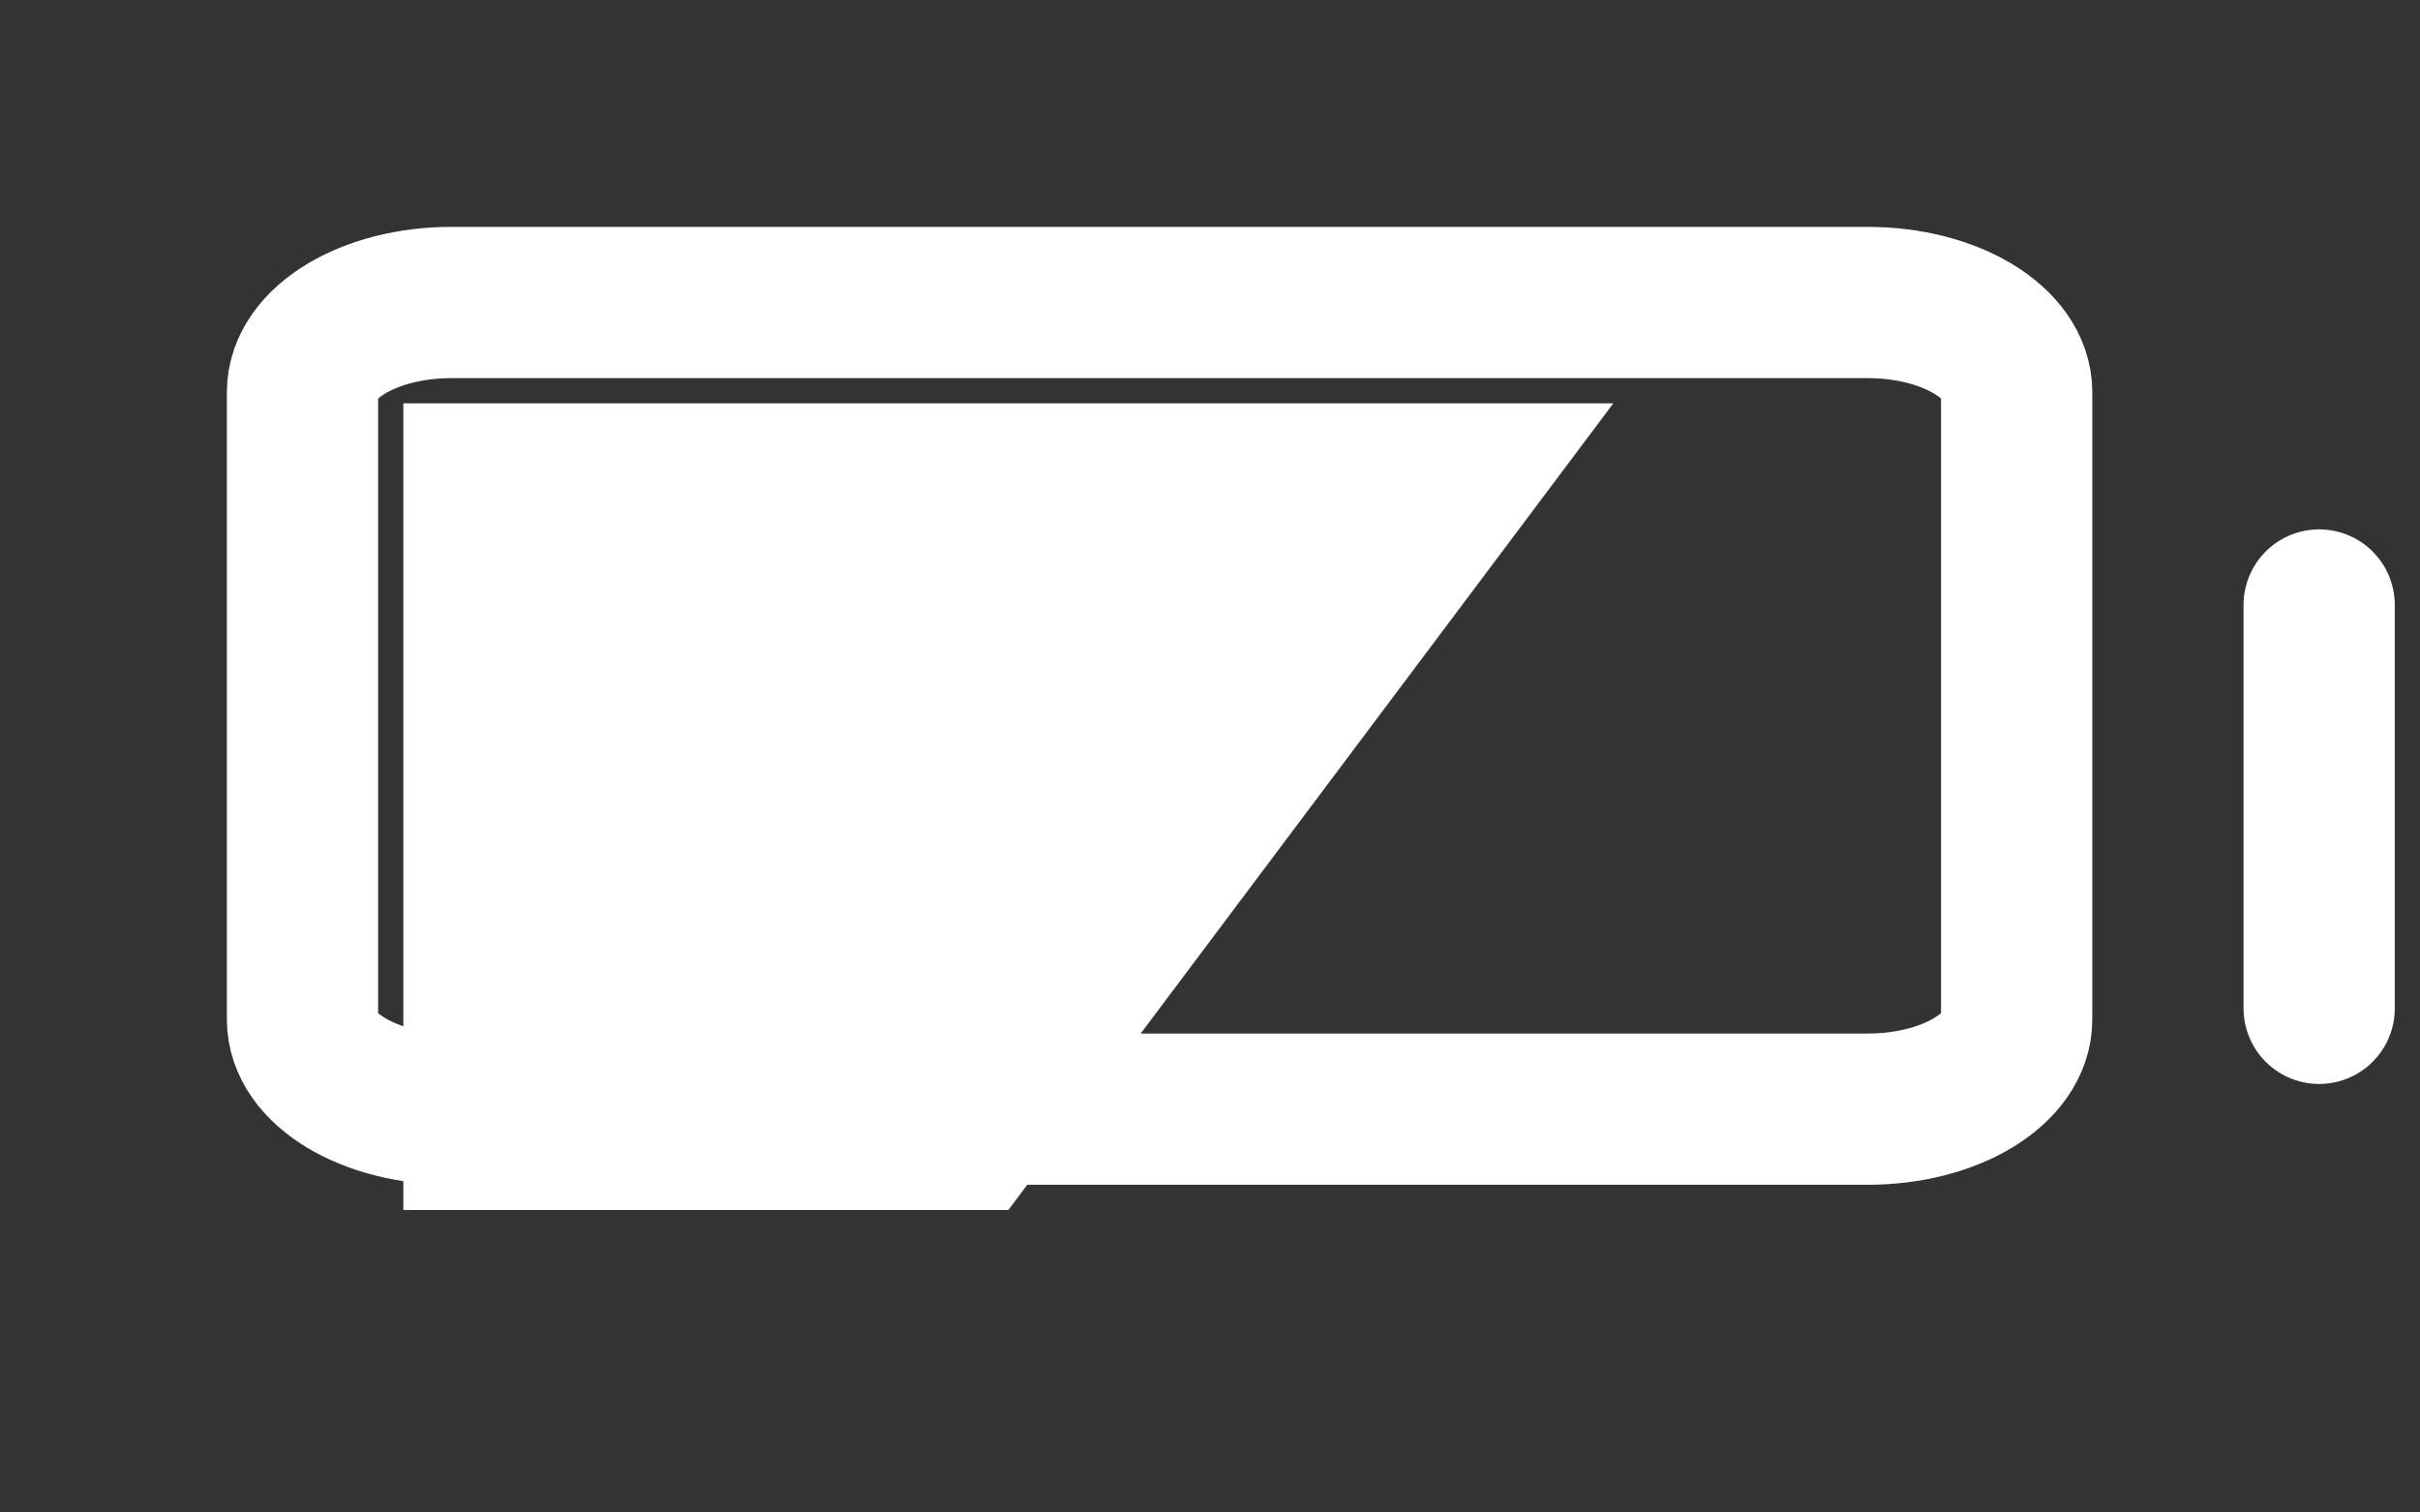
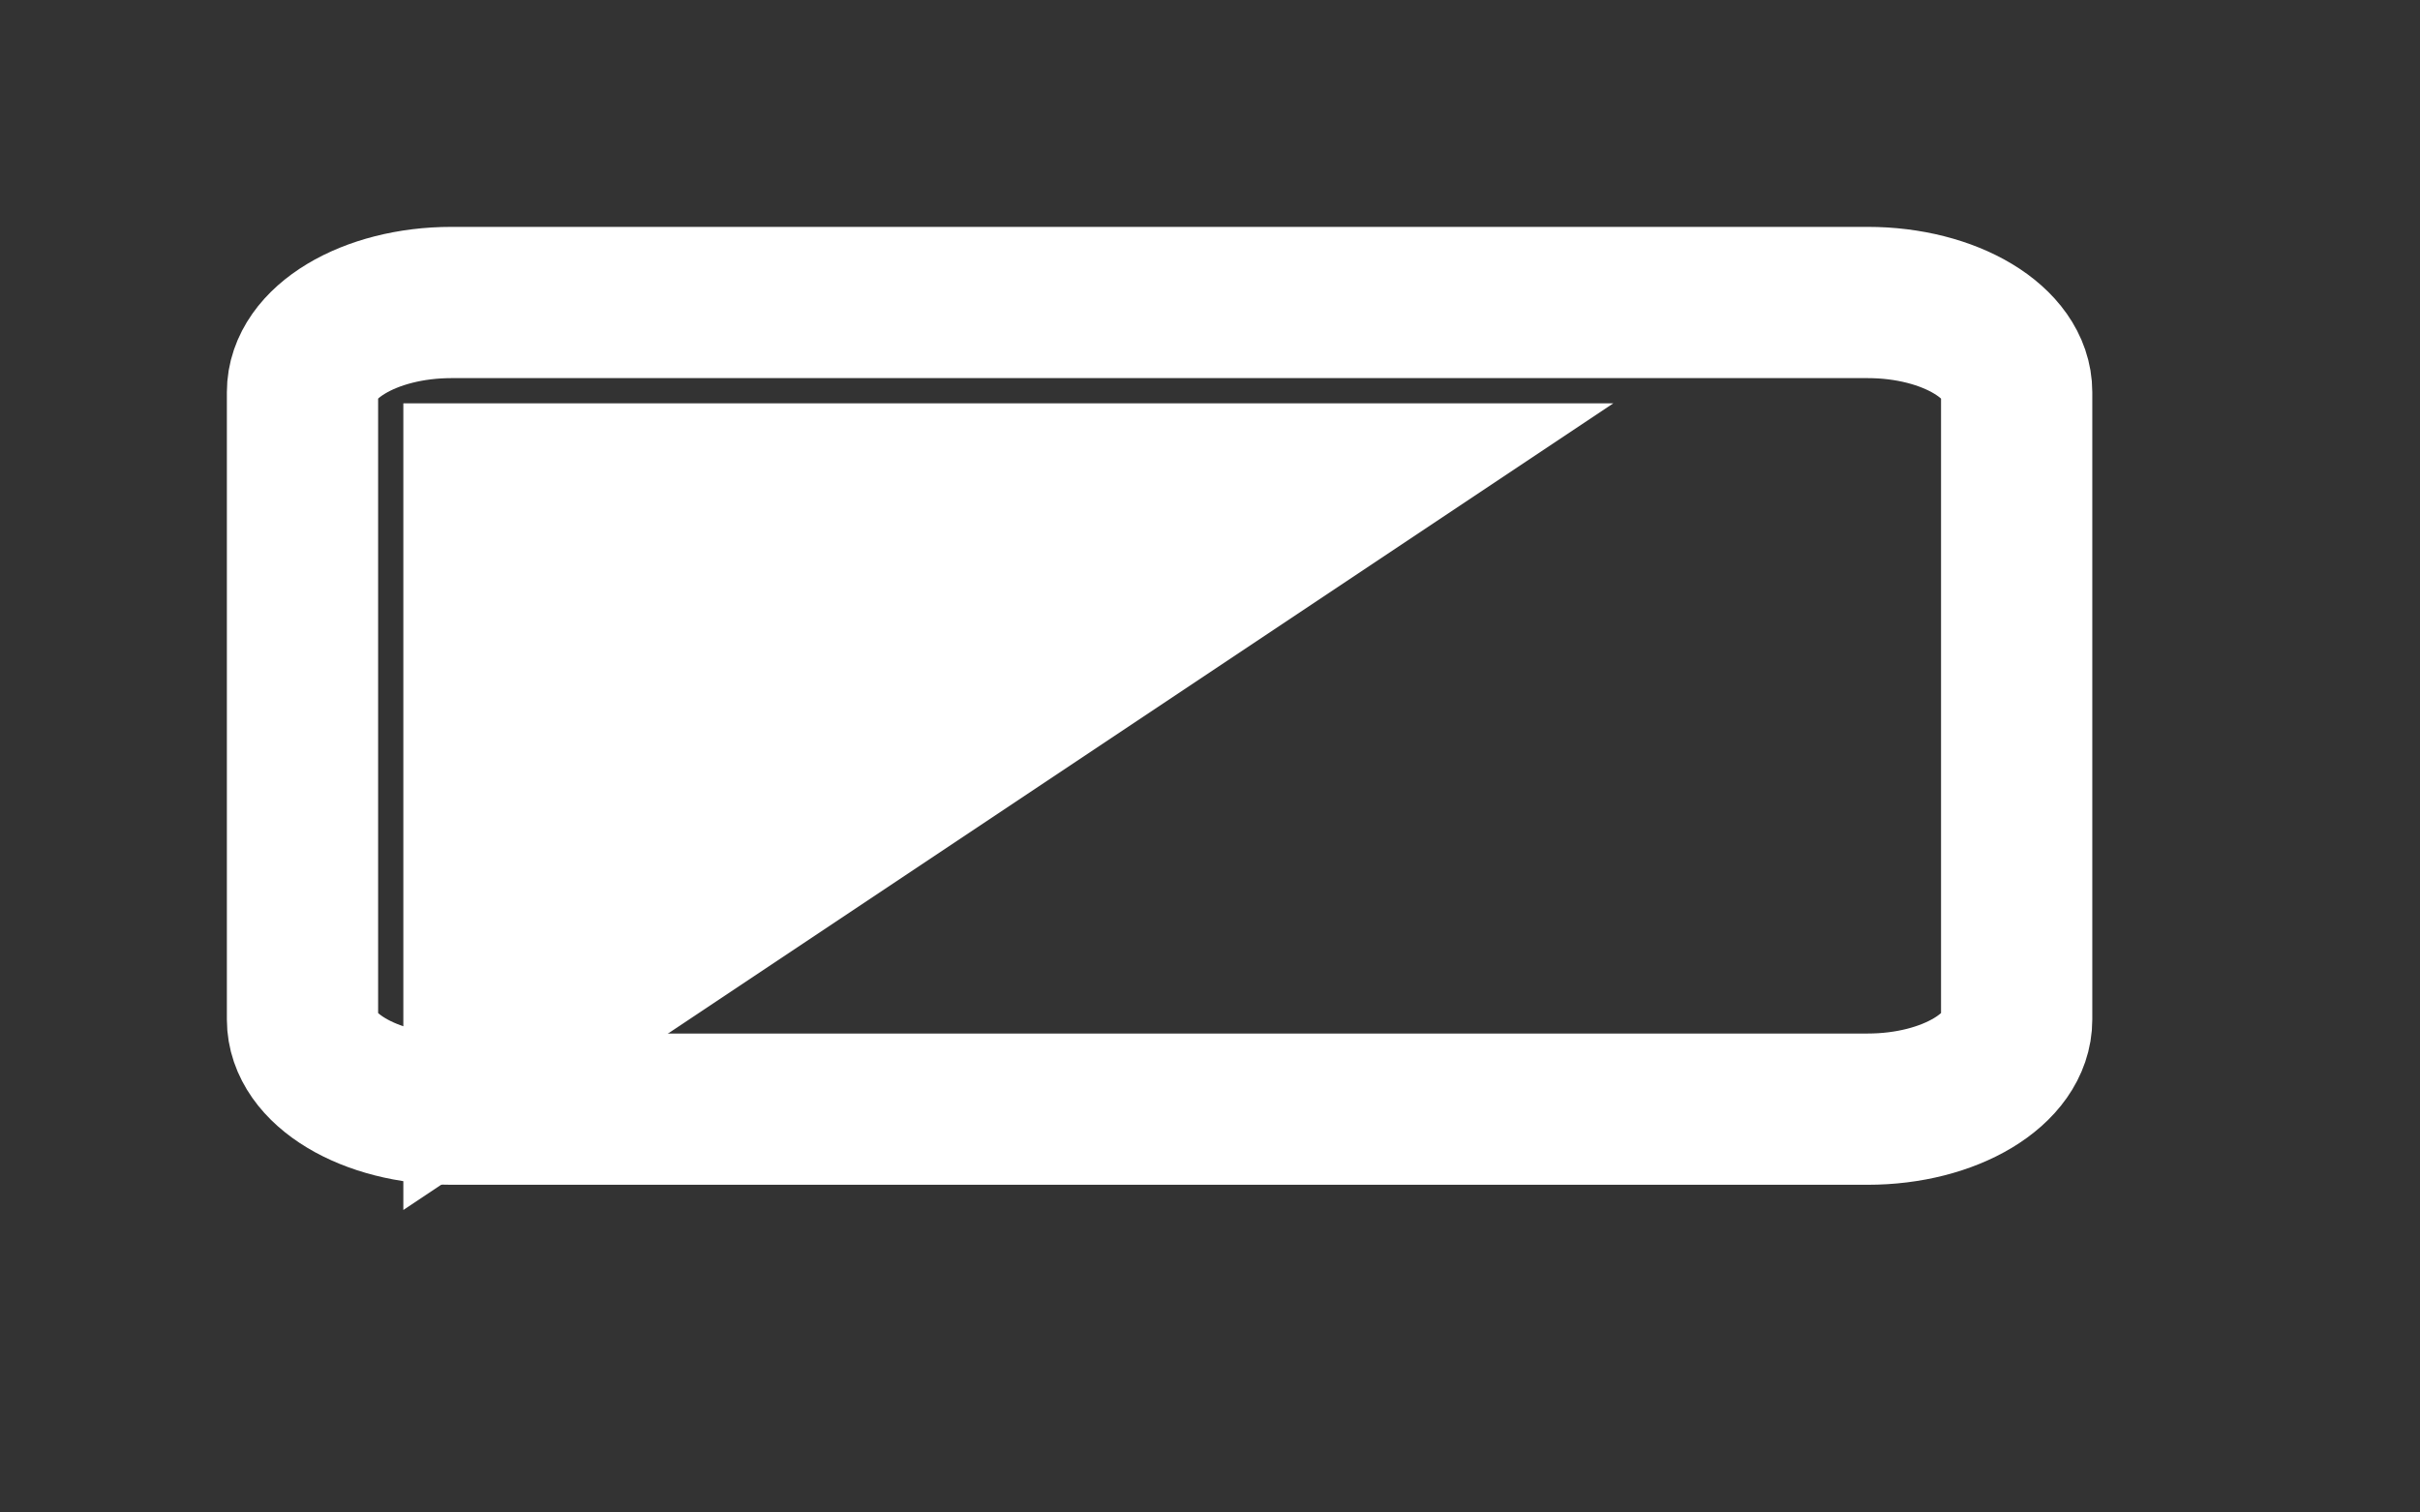
<svg xmlns="http://www.w3.org/2000/svg" width="24" height="15" viewBox="0 0 24 15" fill="none">
  <rect x="0" y="0" width="24" height="15" fill="#333333" stroke="none" />
-   <path d="M23 6V10" stroke="white" stroke-width="1.5" stroke-linecap="round" stroke-linejoin="round" />
  <path d="M20 10.111V3.889C20 3.398 19.338 3 18.522 3L4.478 3C3.662 3 3 3.398 3 3.889V10.111C3 10.602 3.662 11 4.478 11H18.522C19.338 11 20 10.602 20 10.111Z" stroke="white" stroke-width="1.5" stroke-linecap="round" stroke-linejoin="round" />
-   <path d="M16 4H4V12H10L16 4Z" fill="white" />
+   <path d="M16 4H4V12L16 4Z" fill="white" />
</svg>